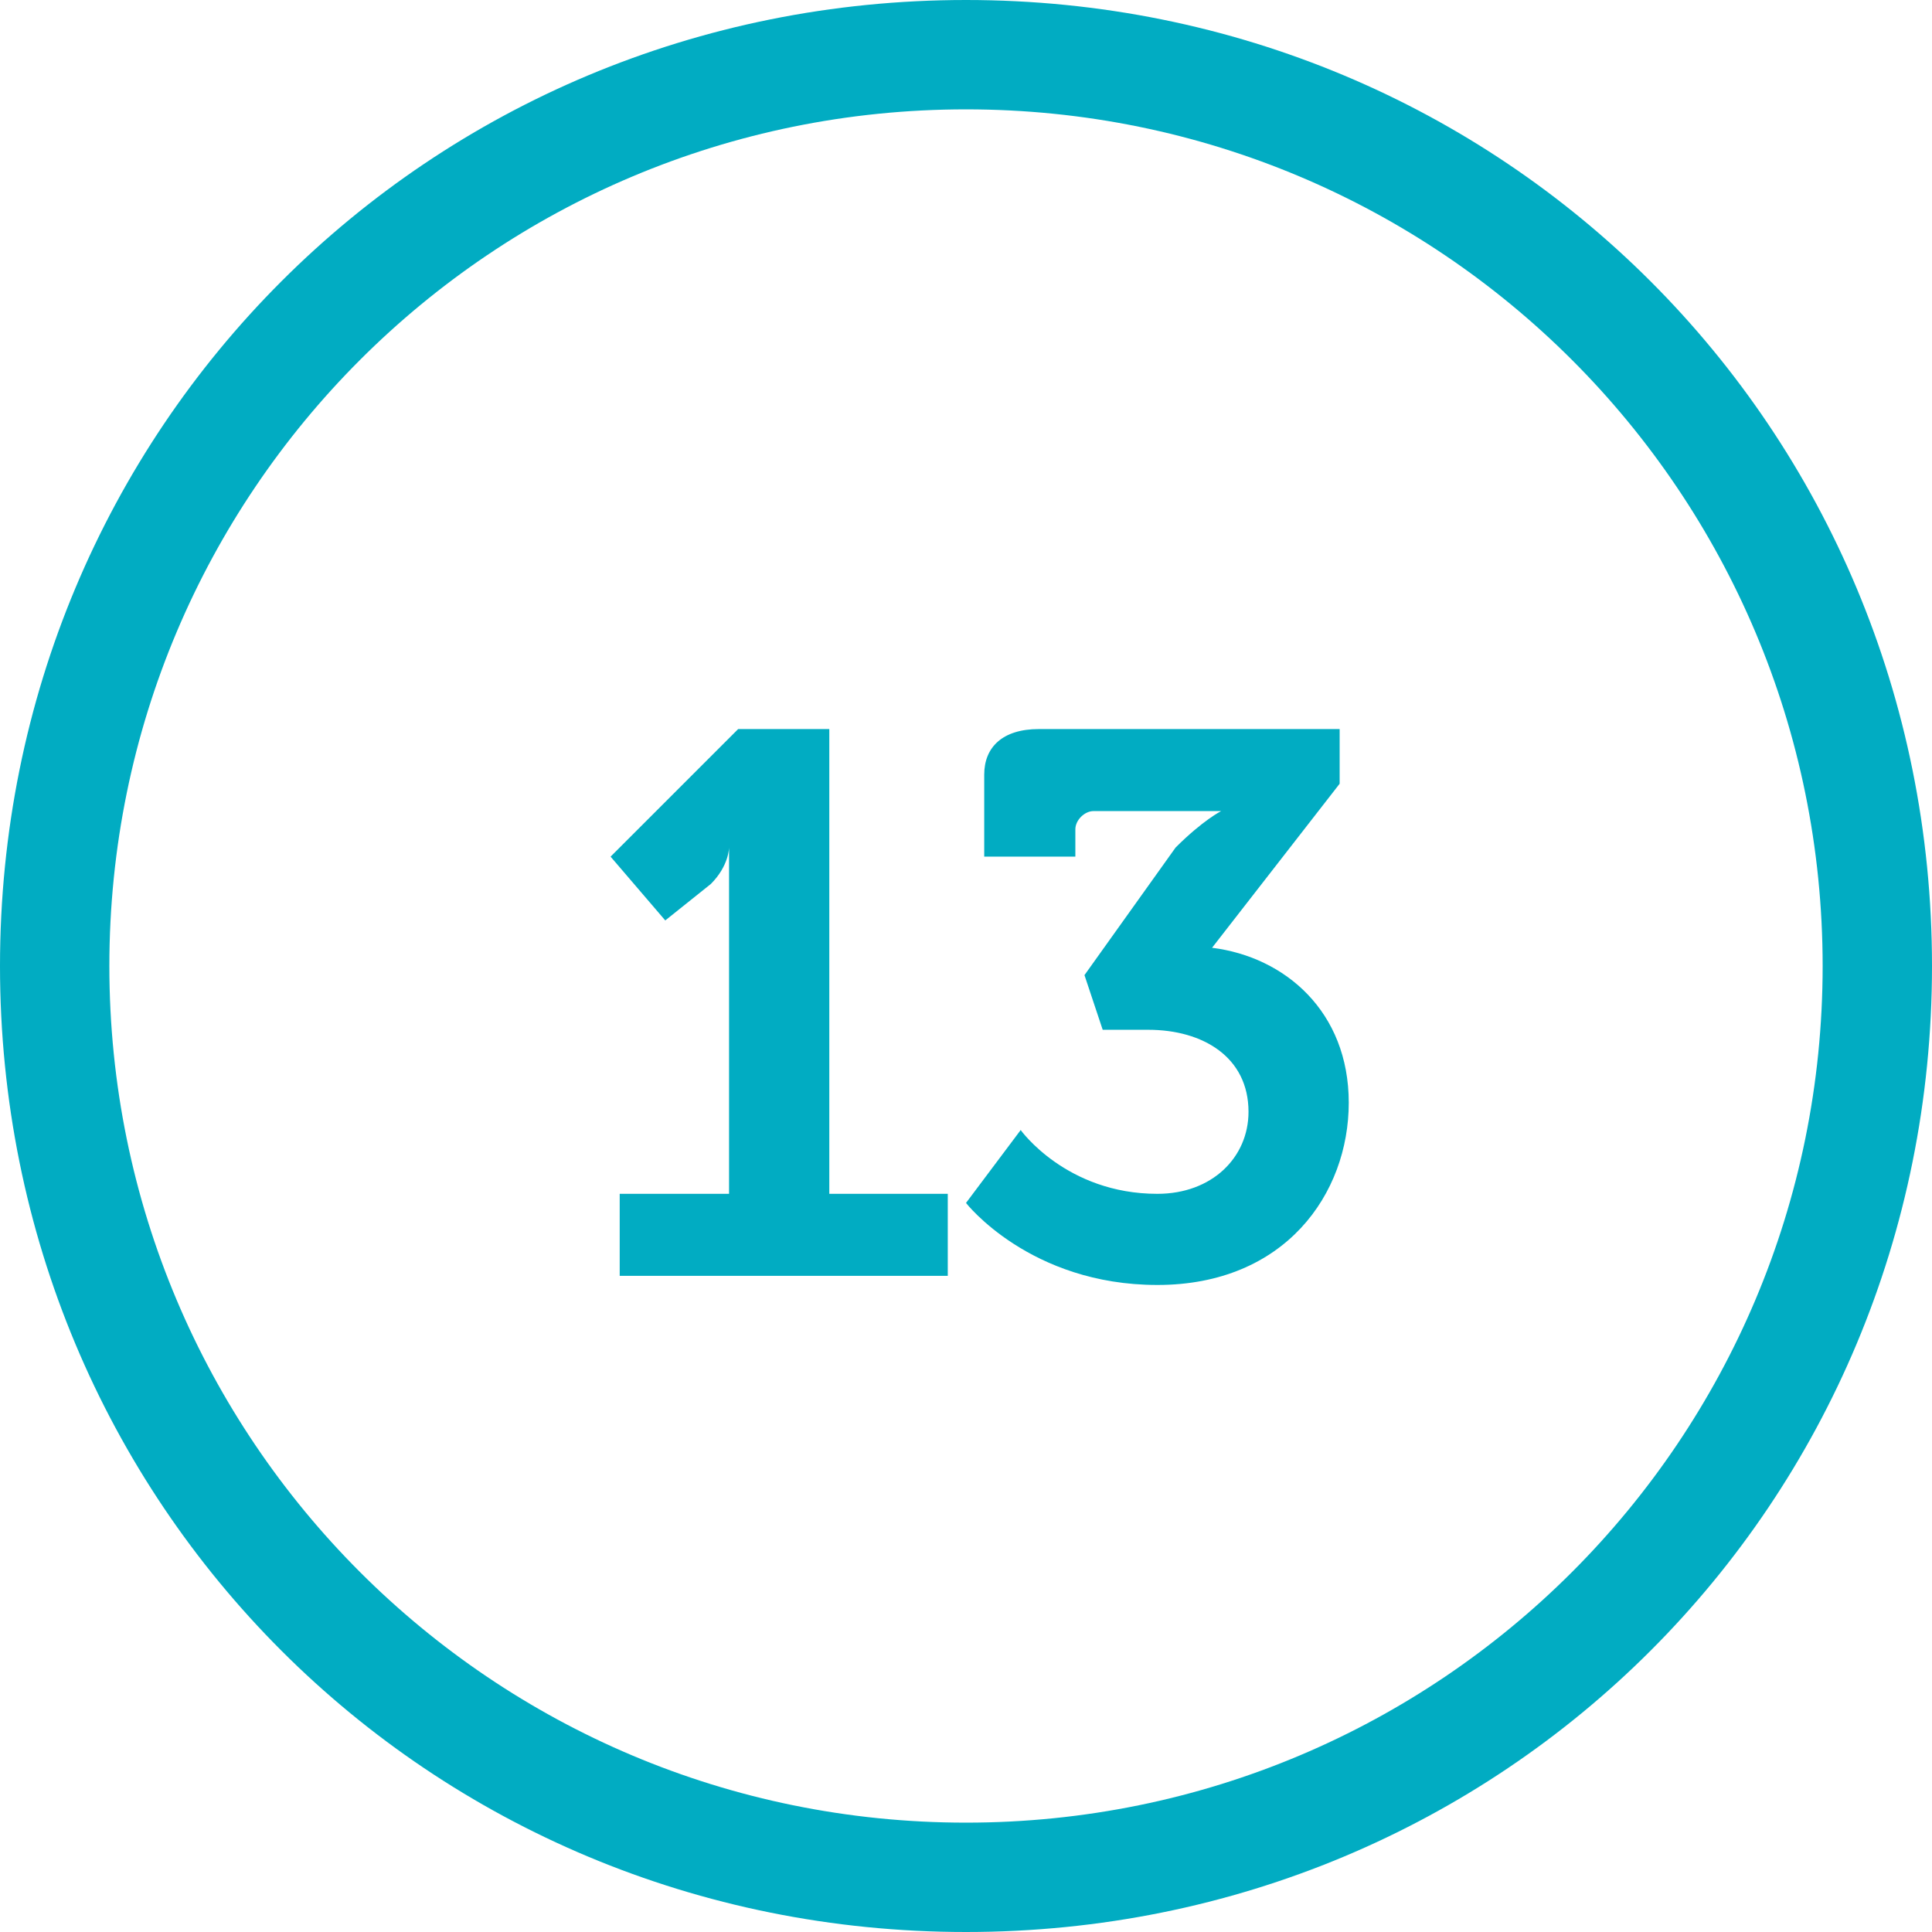
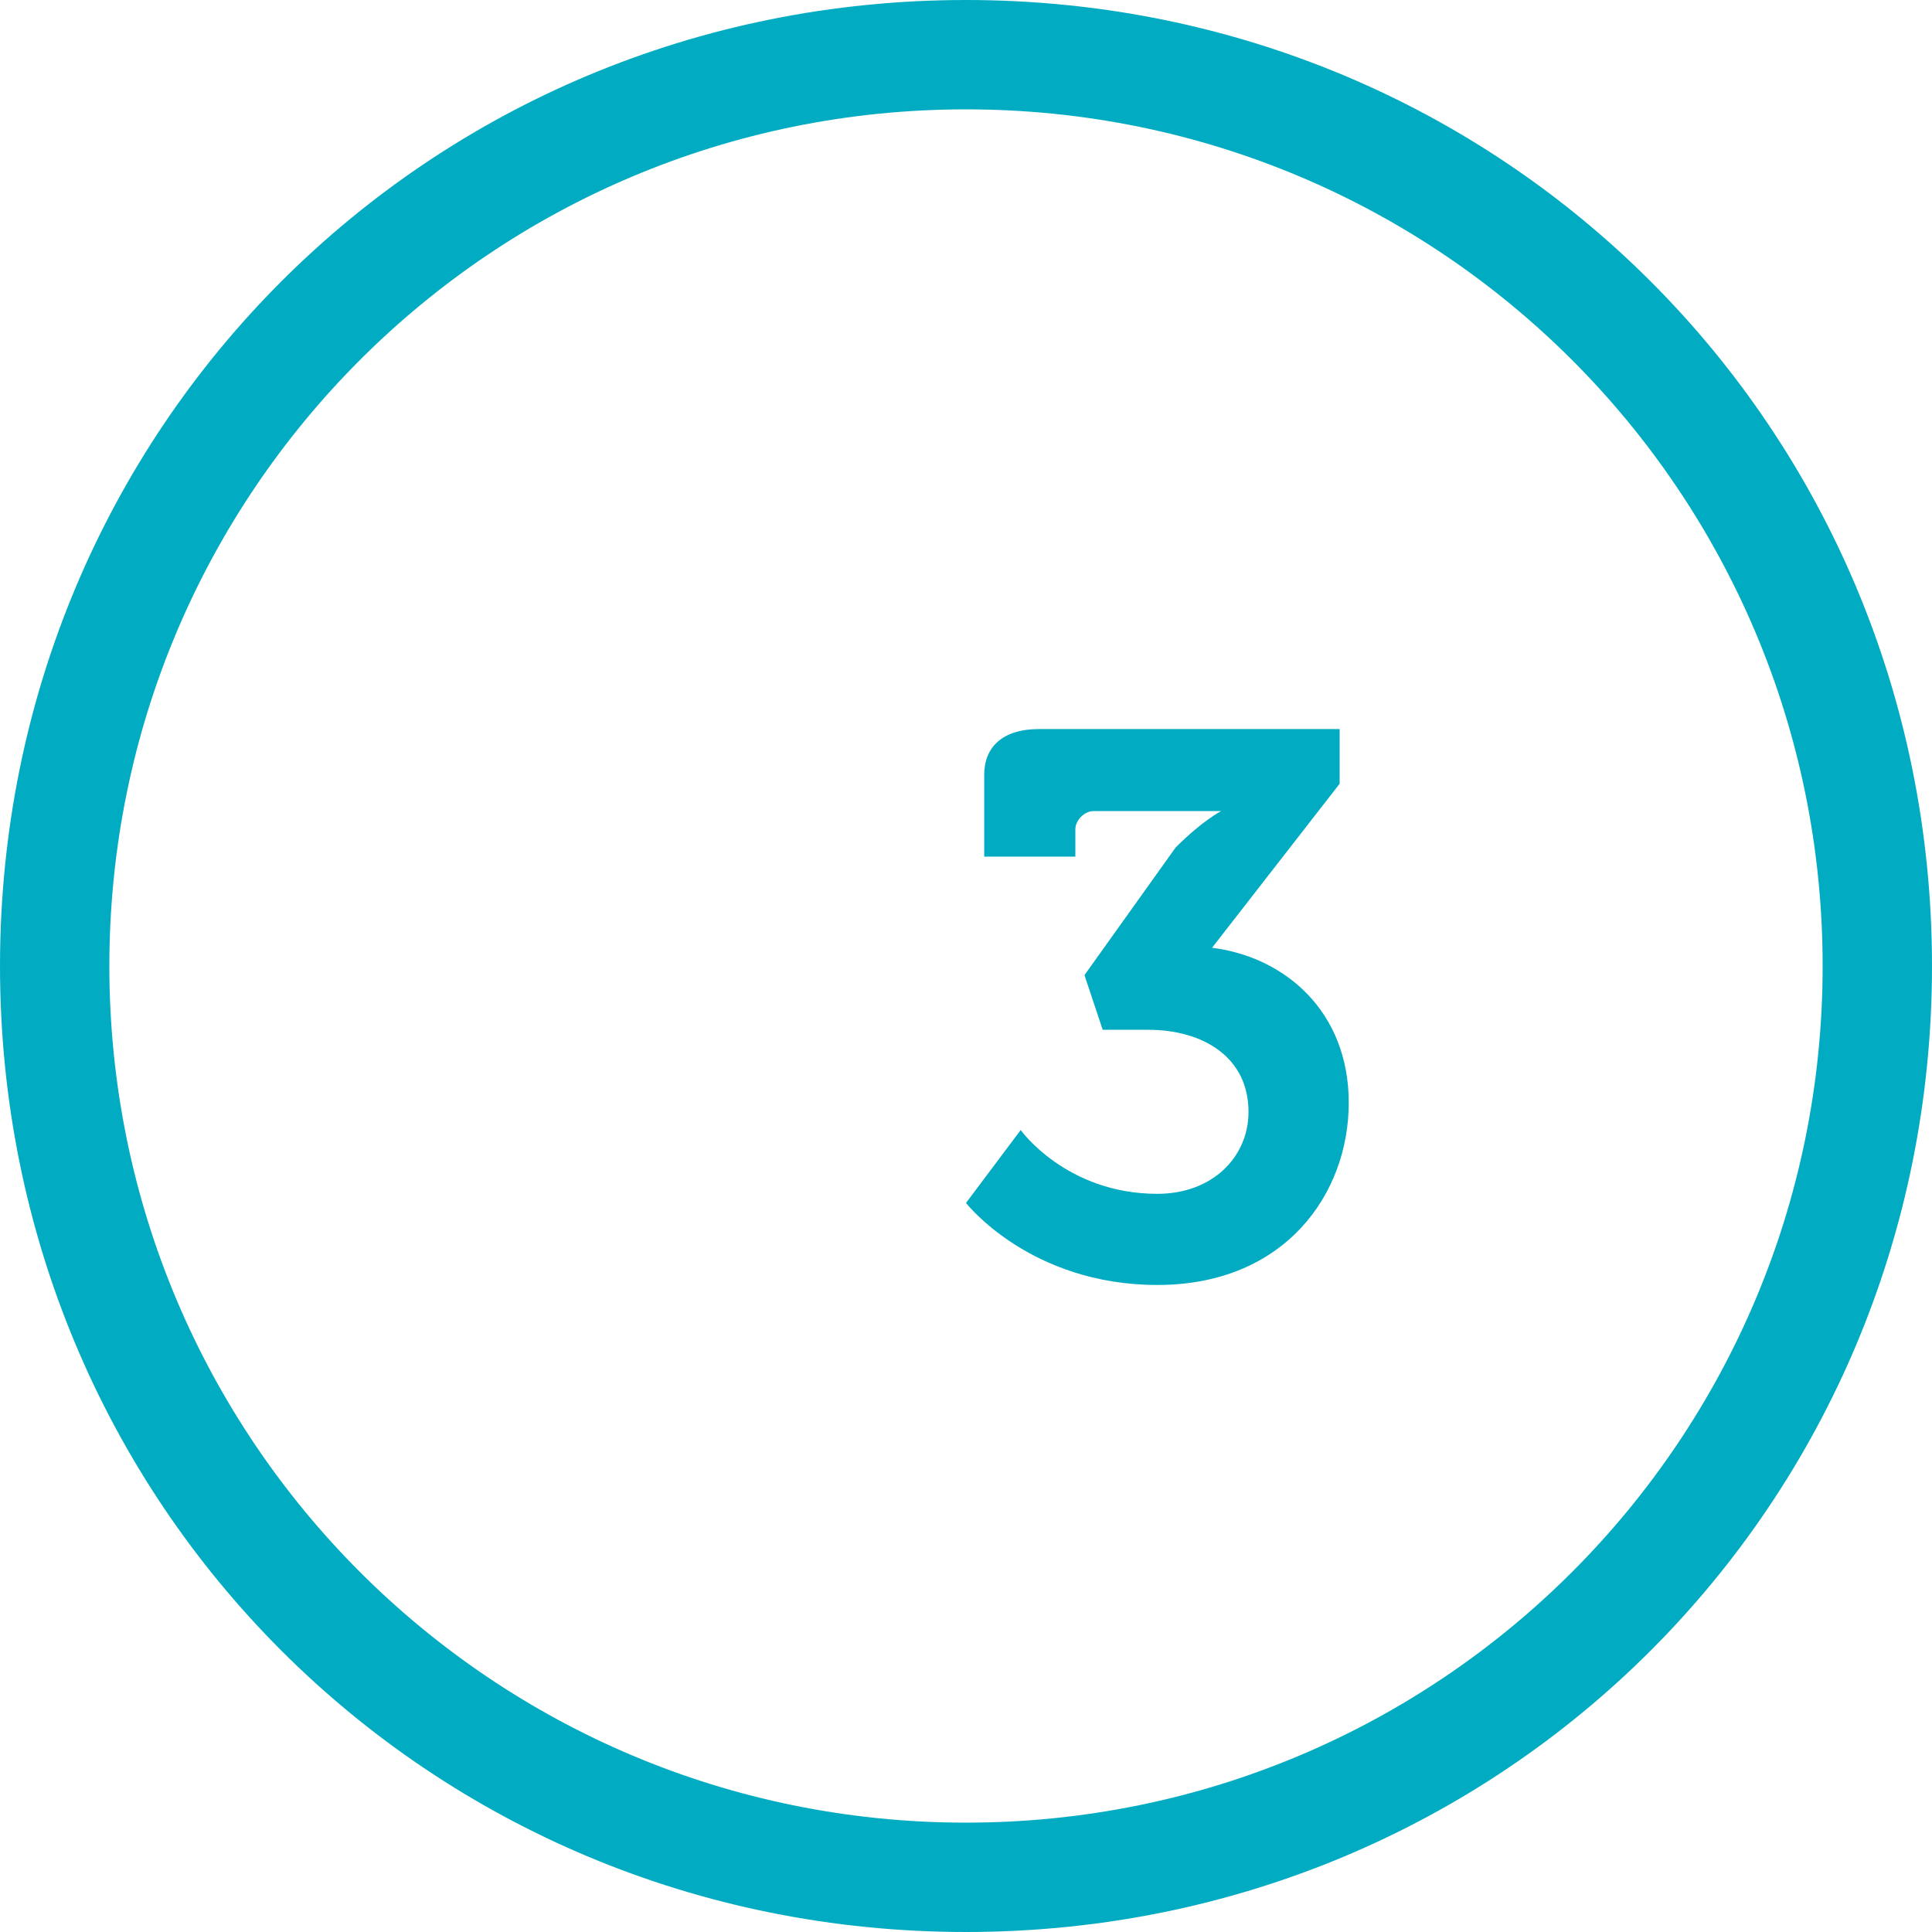
<svg xmlns="http://www.w3.org/2000/svg" id="a" viewBox="0 0 25.44 25.44">
  <defs>
    <style>.b{fill:#01acc2;}</style>
  </defs>
  <path class="b" d="M12.72,24.72v-.72c6.24,0,11.28-5.04,11.28-11.28S18.96,1.44,12.72,1.44,1.44,6.48,1.44,12.72s5.04,11.28,11.28,11.28v1.44C5.64,25.44,0,19.8,0,12.72S5.64,0,12.72,0s12.72,5.64,12.72,12.72-5.64,12.72-12.72,12.72v-.72Z" />
-   <path class="b" d="M8.16,16.8h4.32v-1.08h-1.56v-6.12h-1.2l-1.68,1.68,.72,.84,.6-.48c.24-.24,.24-.48,.24-.48v4.56h-1.44v1.08Z" />
  <path class="b" d="M12.72,15.84s.84,1.08,2.52,1.08,2.52-1.2,2.52-2.4-.84-1.92-1.8-2.04l1.68-2.16v-.72h-3.96c-.48,0-.72,.24-.72,.6v1.08h1.2v-.36c0-.12,.12-.24,.24-.24h1.68s-.24,.12-.6,.48l-1.2,1.68,.24,.72h.6c.72,0,1.32,.36,1.32,1.08,0,.6-.48,1.08-1.2,1.08-1.2,0-1.8-.84-1.8-.84l-.72,.96Z" />
</svg>